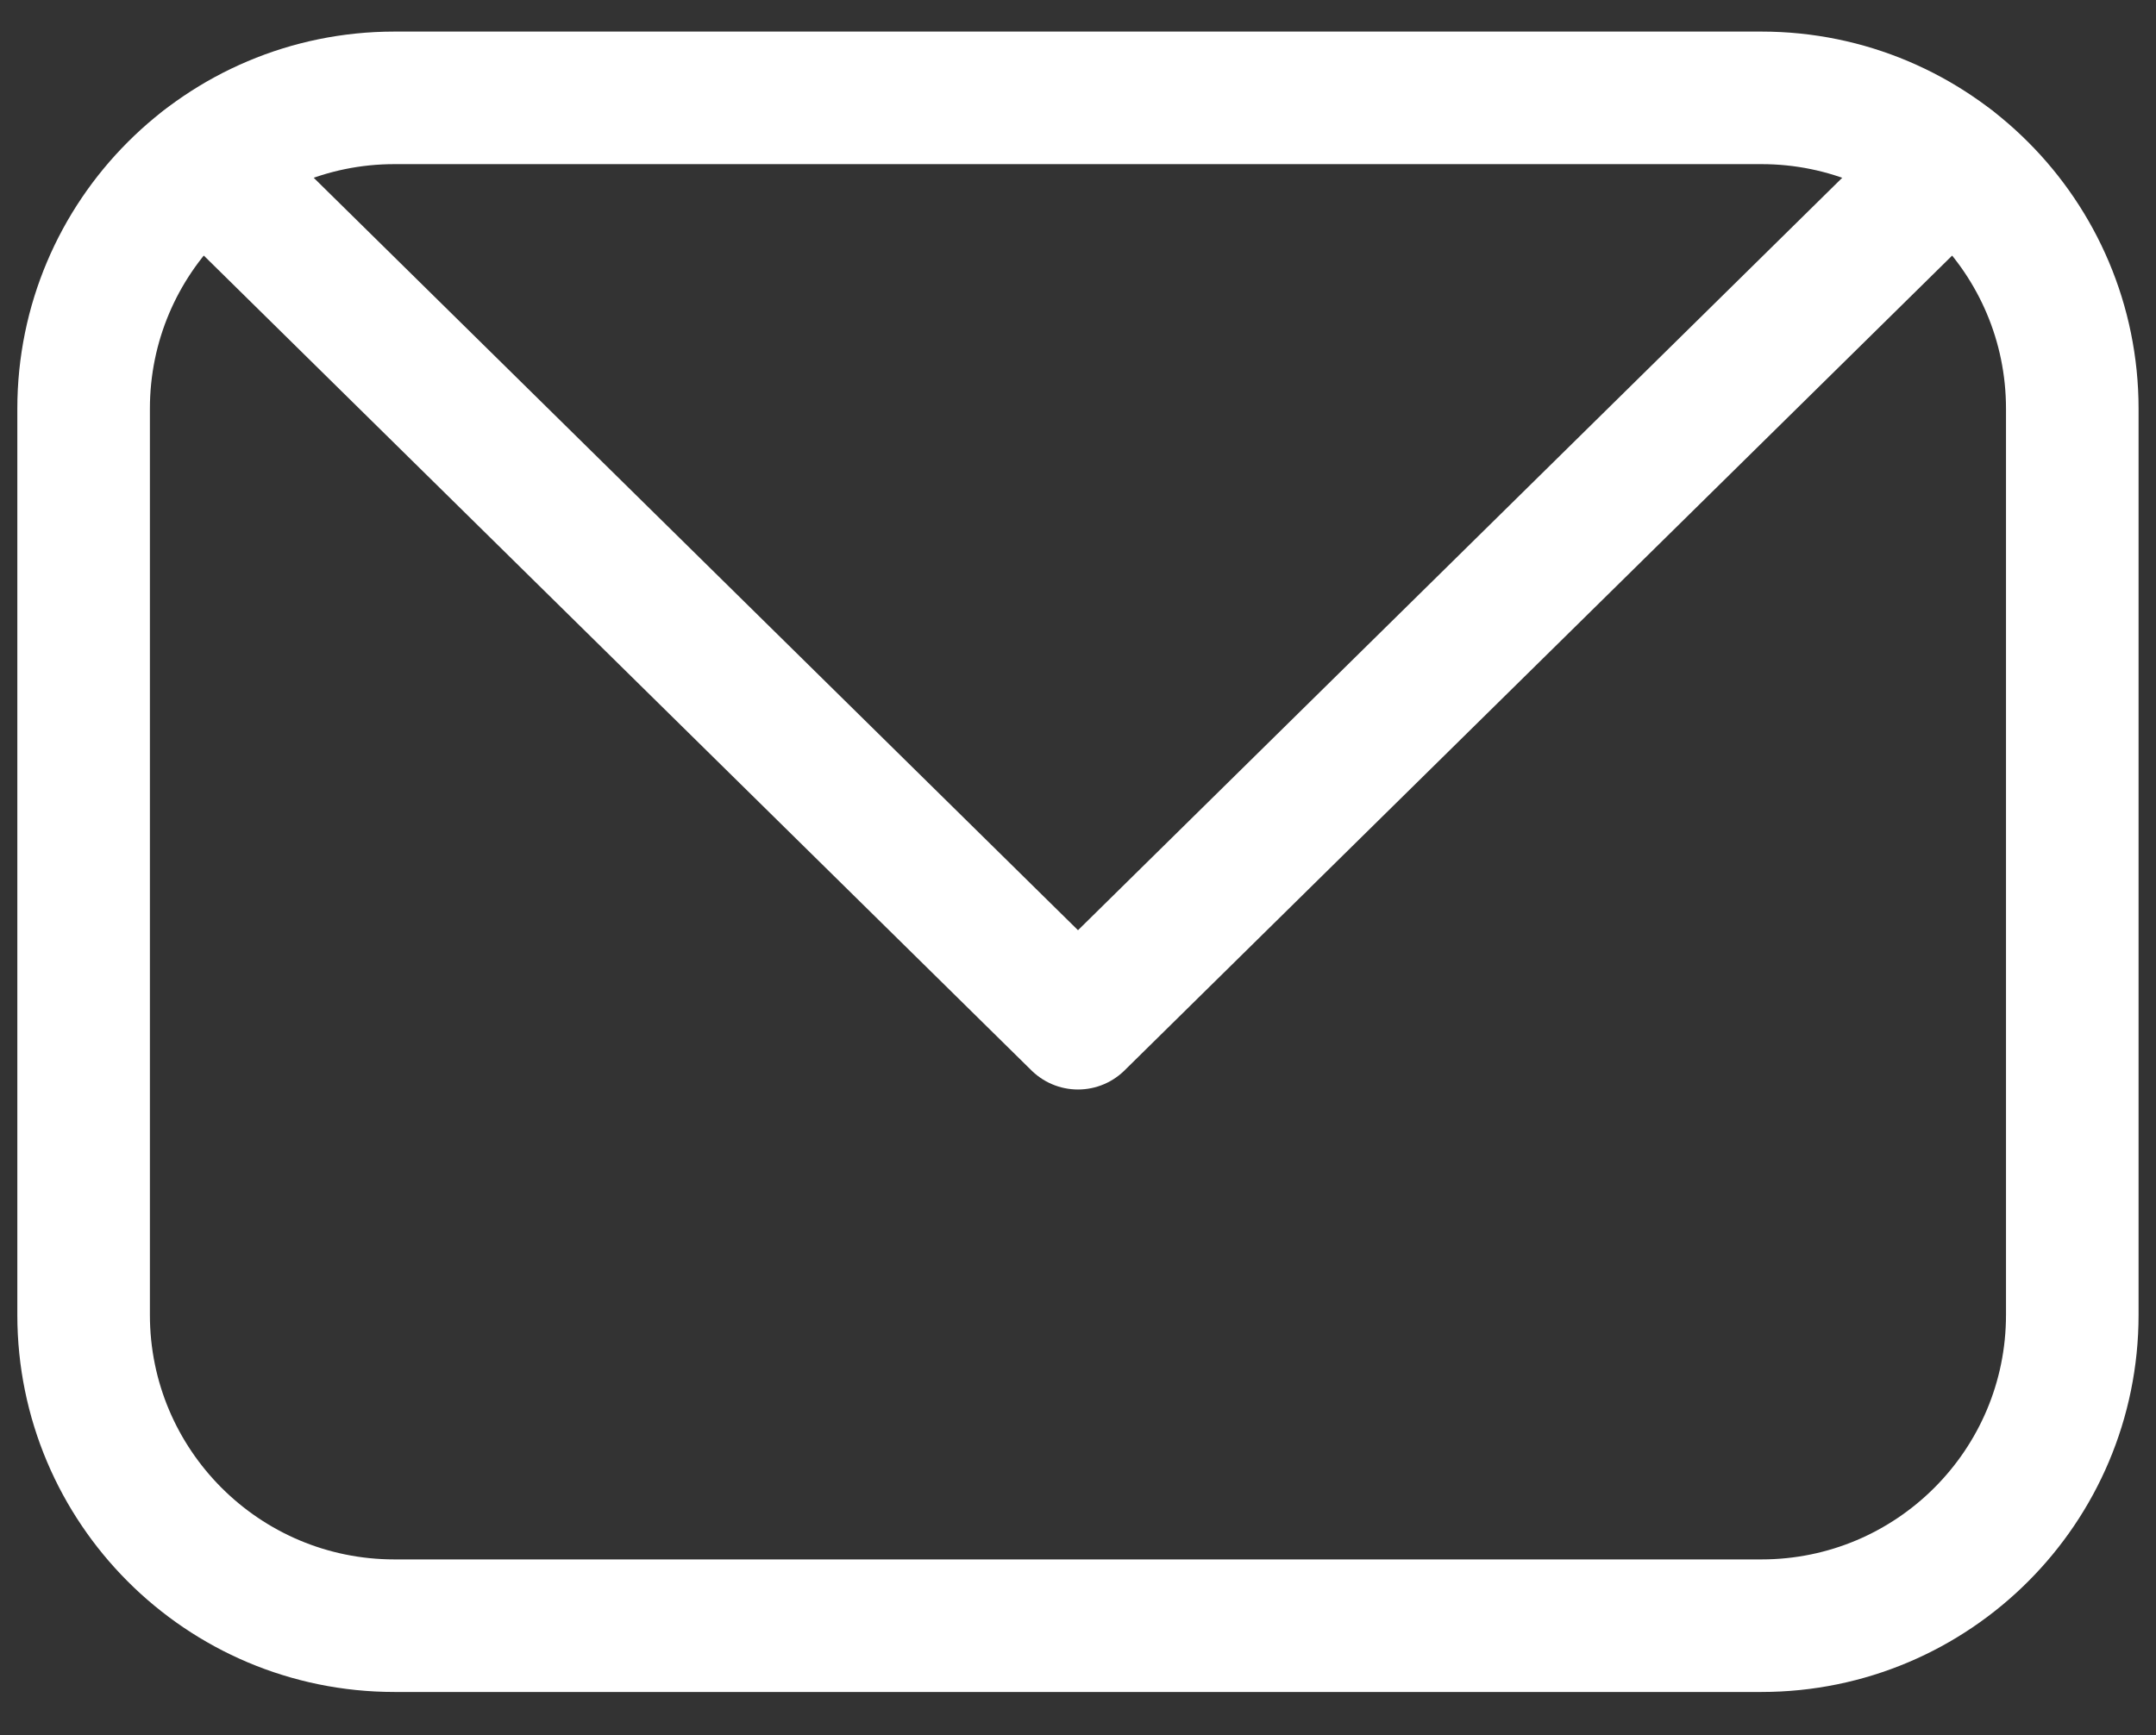
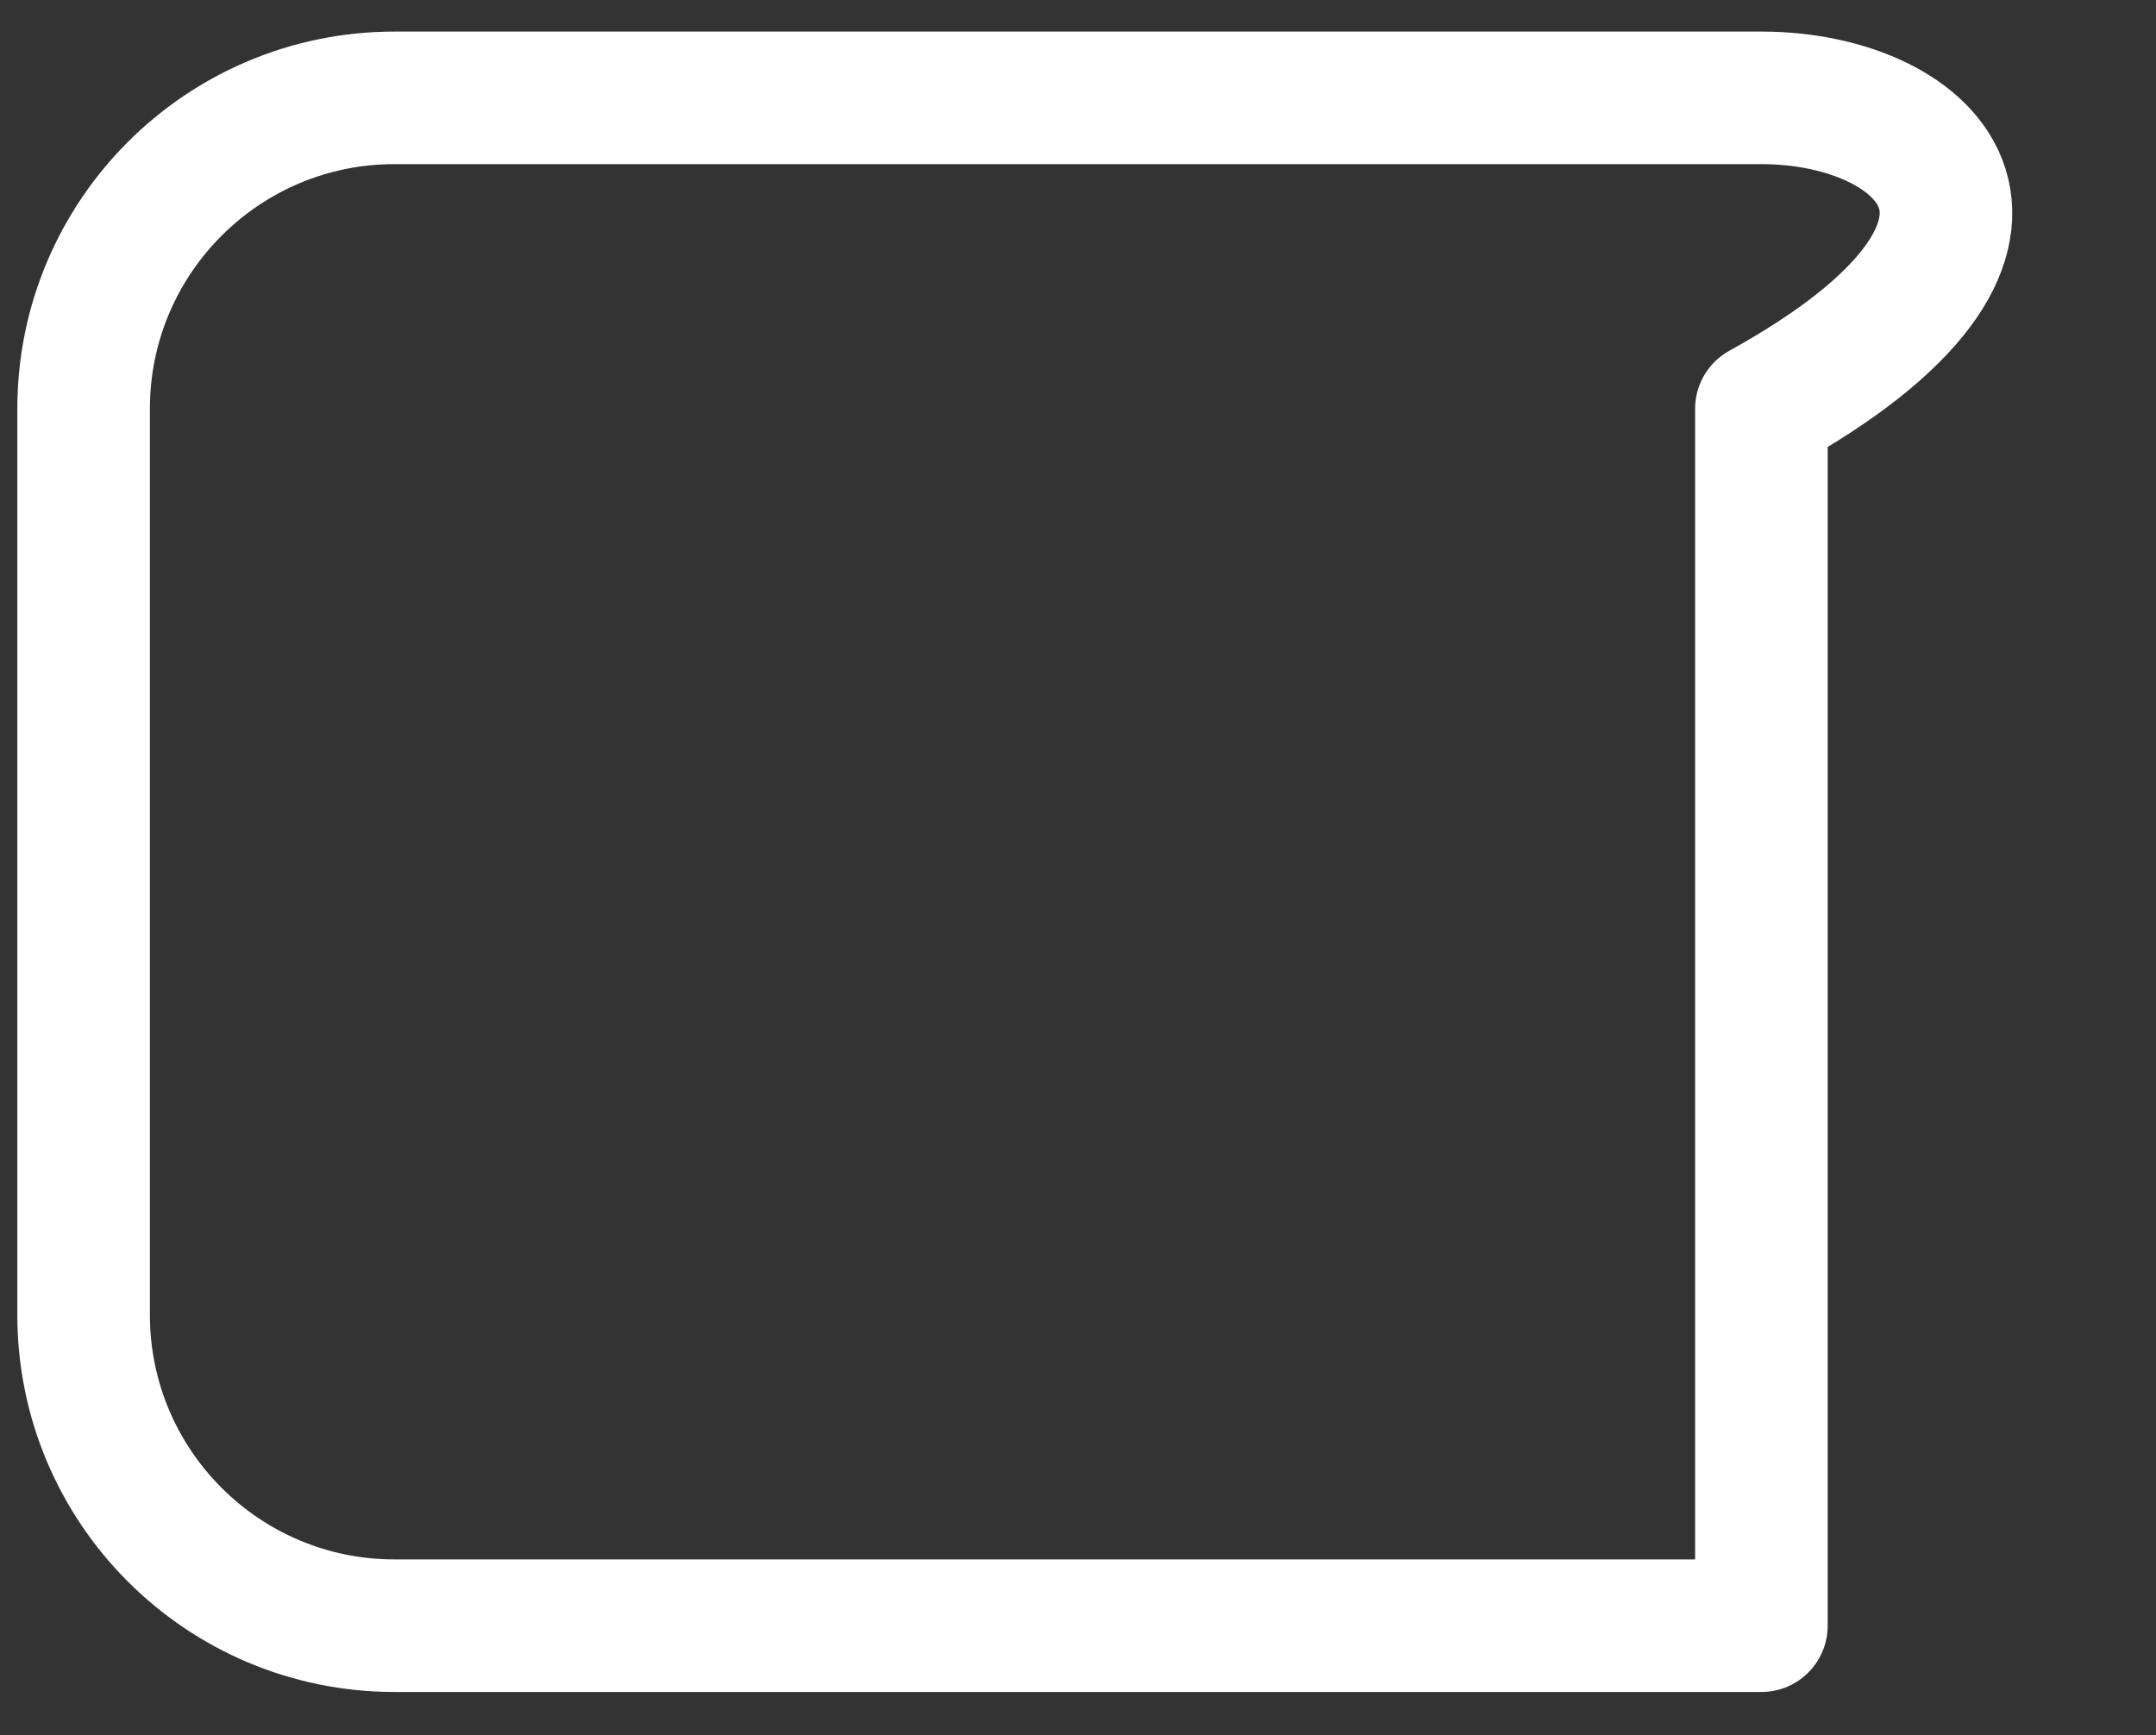
<svg xmlns="http://www.w3.org/2000/svg" width="41" height="33" viewBox="0 0 41 33" fill="none">
  <rect x="0" y="0" width="41" height="33" fill="#333333" stroke="none" />
  <g clip-path="url(#clip0_244_191)">
-     <path d="M33.496 1.861H7.502C4.237 1.861 1.59 4.508 1.59 7.774V25.006C1.59 28.271 4.237 30.918 7.502 30.918H33.496C36.761 30.918 39.408 28.271 39.408 25.006V7.774C39.408 4.508 36.761 1.861 33.496 1.861Z" stroke="white" stroke-width="2.521" stroke-linecap="round" stroke-linejoin="round" />
-     <path d="M3.885 3.101L20.5 19.46L37.114 3.101" stroke="white" stroke-width="2.521" stroke-linecap="round" stroke-linejoin="round" />
+     <path d="M33.496 1.861H7.502C4.237 1.861 1.59 4.508 1.59 7.774V25.006C1.59 28.271 4.237 30.918 7.502 30.918H33.496V7.774C39.408 4.508 36.761 1.861 33.496 1.861Z" stroke="white" stroke-width="2.521" stroke-linecap="round" stroke-linejoin="round" />
  </g>
  <defs>
    <clipPath id="clip0_244_191">
      <rect width="40.339" height="31.578" fill="white" transform="translate(0.33 0.601)" />
    </clipPath>
  </defs>
</svg>